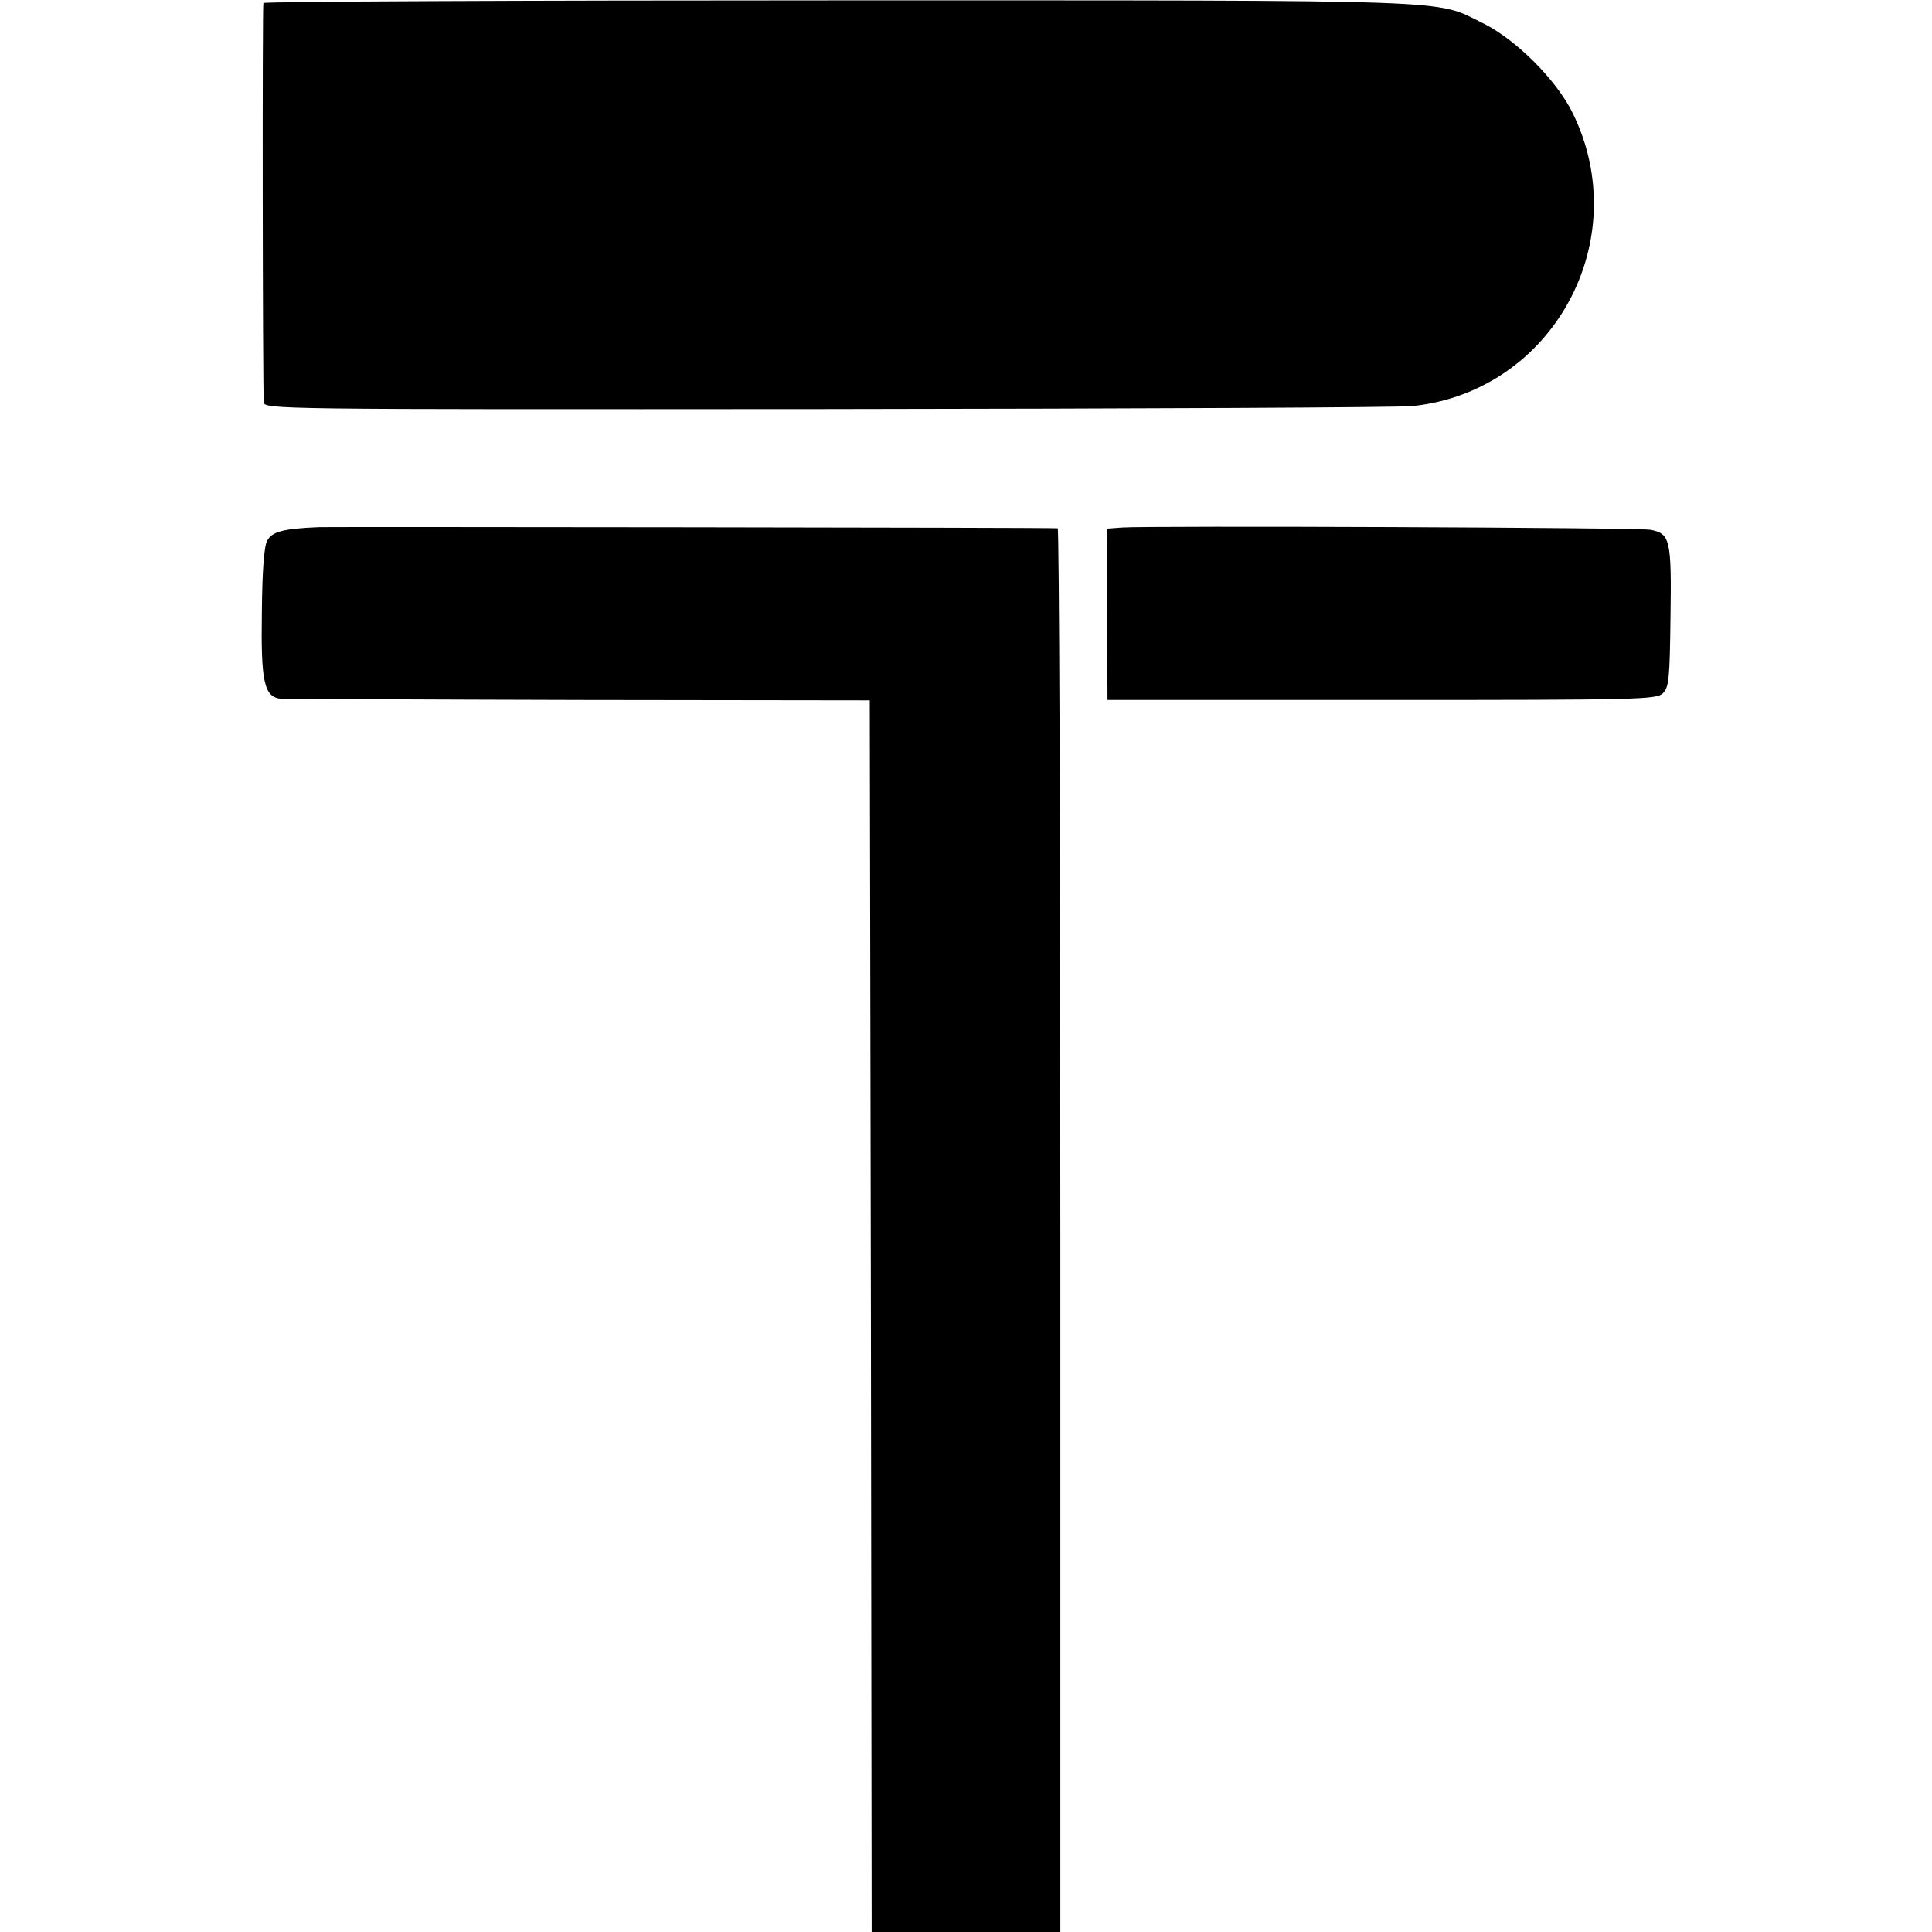
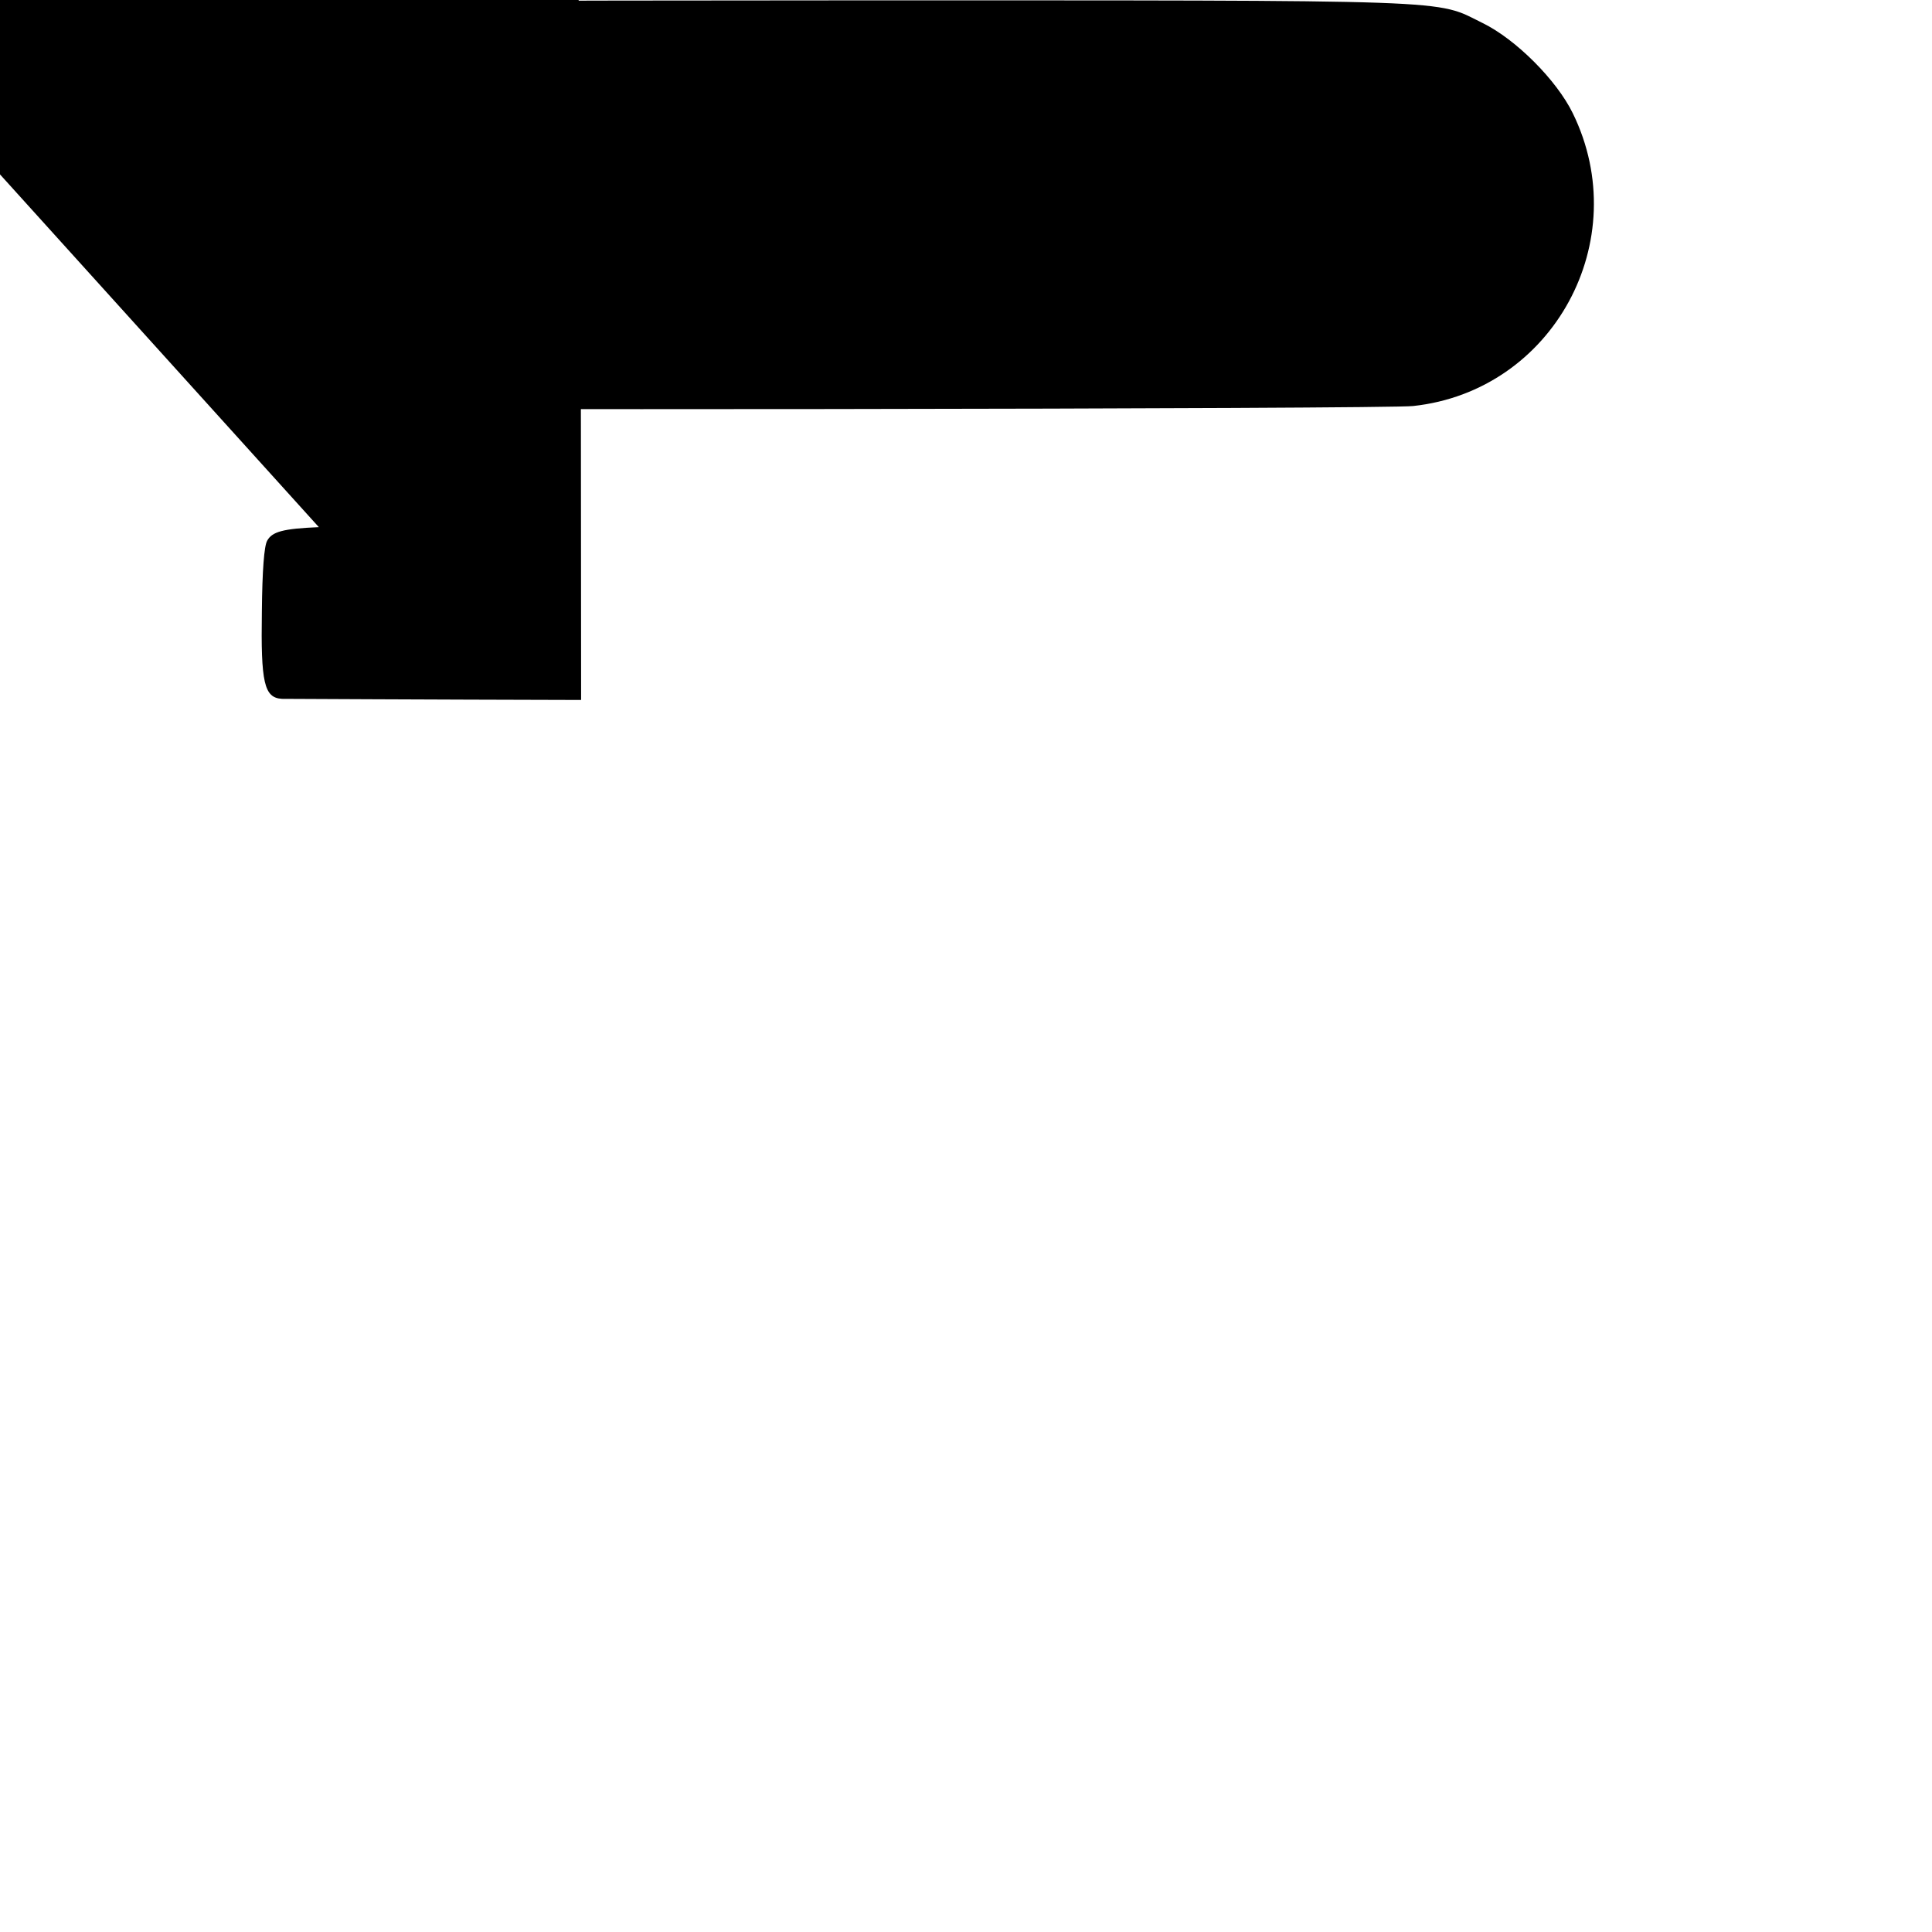
<svg xmlns="http://www.w3.org/2000/svg" version="1.0" width="512pt" height="512pt" viewBox="0 0 512 512" preserveAspectRatio="xMidYMid meet">
  <g transform="translate(0,512) scale(0.1,-0.1)" fill="#000000" stroke="none">
    <path d="M698 5112 c-3 -6 -2 -1002 1 -1057 1 -20 8 -20 1497 -19 822 1 1520 4 1549 8 371 40 588 439 423 776 -43 88 -151 196 -239 239 -128 63 -40 60 -1706 60 -837 0 -1524 -3 -1525 -7z" />
-     <path d="M845 3723 c-95 -4 -124 -12 -137 -36 -8 -14 -13 -79 -14 -187 -3 -190 6 -229 53 -232 15 0 372 -2 793 -3 l765 -1 3 -1632 2 -1632 250 0 250 0 0 1860 c0 1023 -3 1860 -7 1860 -33 2 -1912 4 -1958 3z" />
-     <path d="M2974 3722 l-41 -3 1 -227 1 -227 727 0 c685 0 728 1 745 18 16 16 18 40 20 203 3 204 -1 220 -53 230 -31 6 -1325 11 -1400 6z" />
+     <path d="M845 3723 c-95 -4 -124 -12 -137 -36 -8 -14 -13 -79 -14 -187 -3 -190 6 -229 53 -232 15 0 372 -2 793 -3 c0 1023 -3 1860 -7 1860 -33 2 -1912 4 -1958 3z" />
  </g>
</svg>